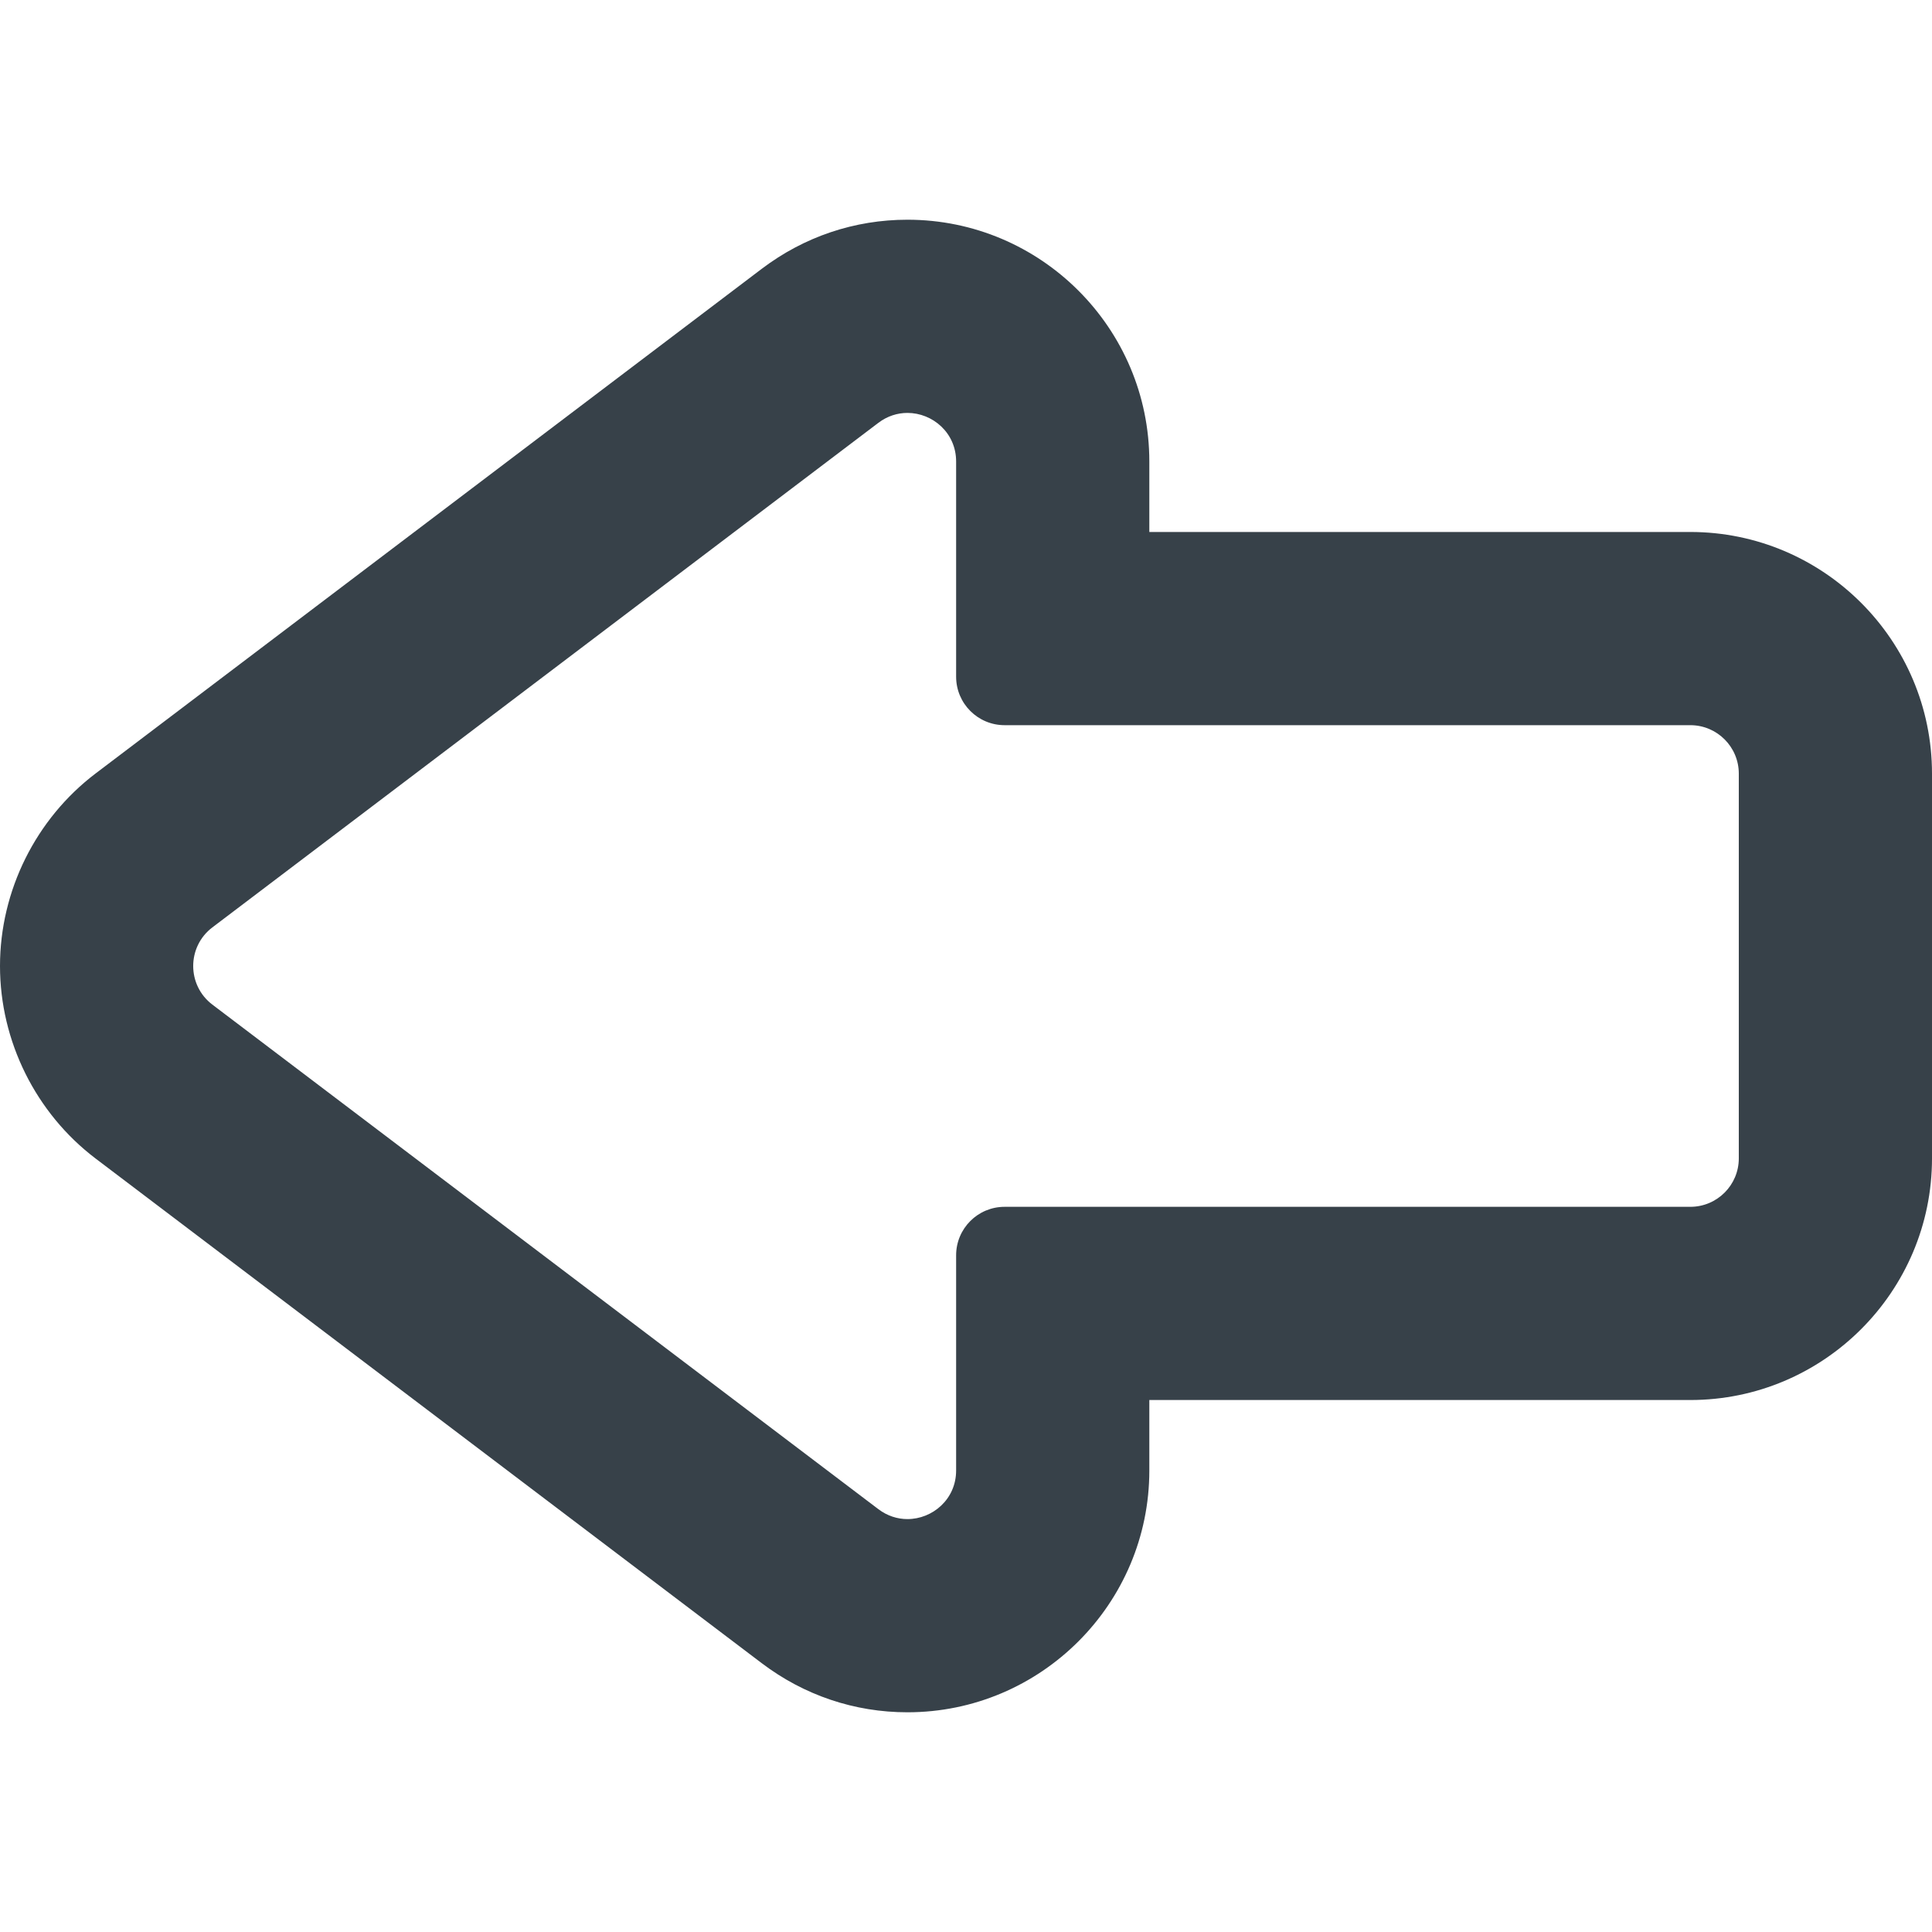
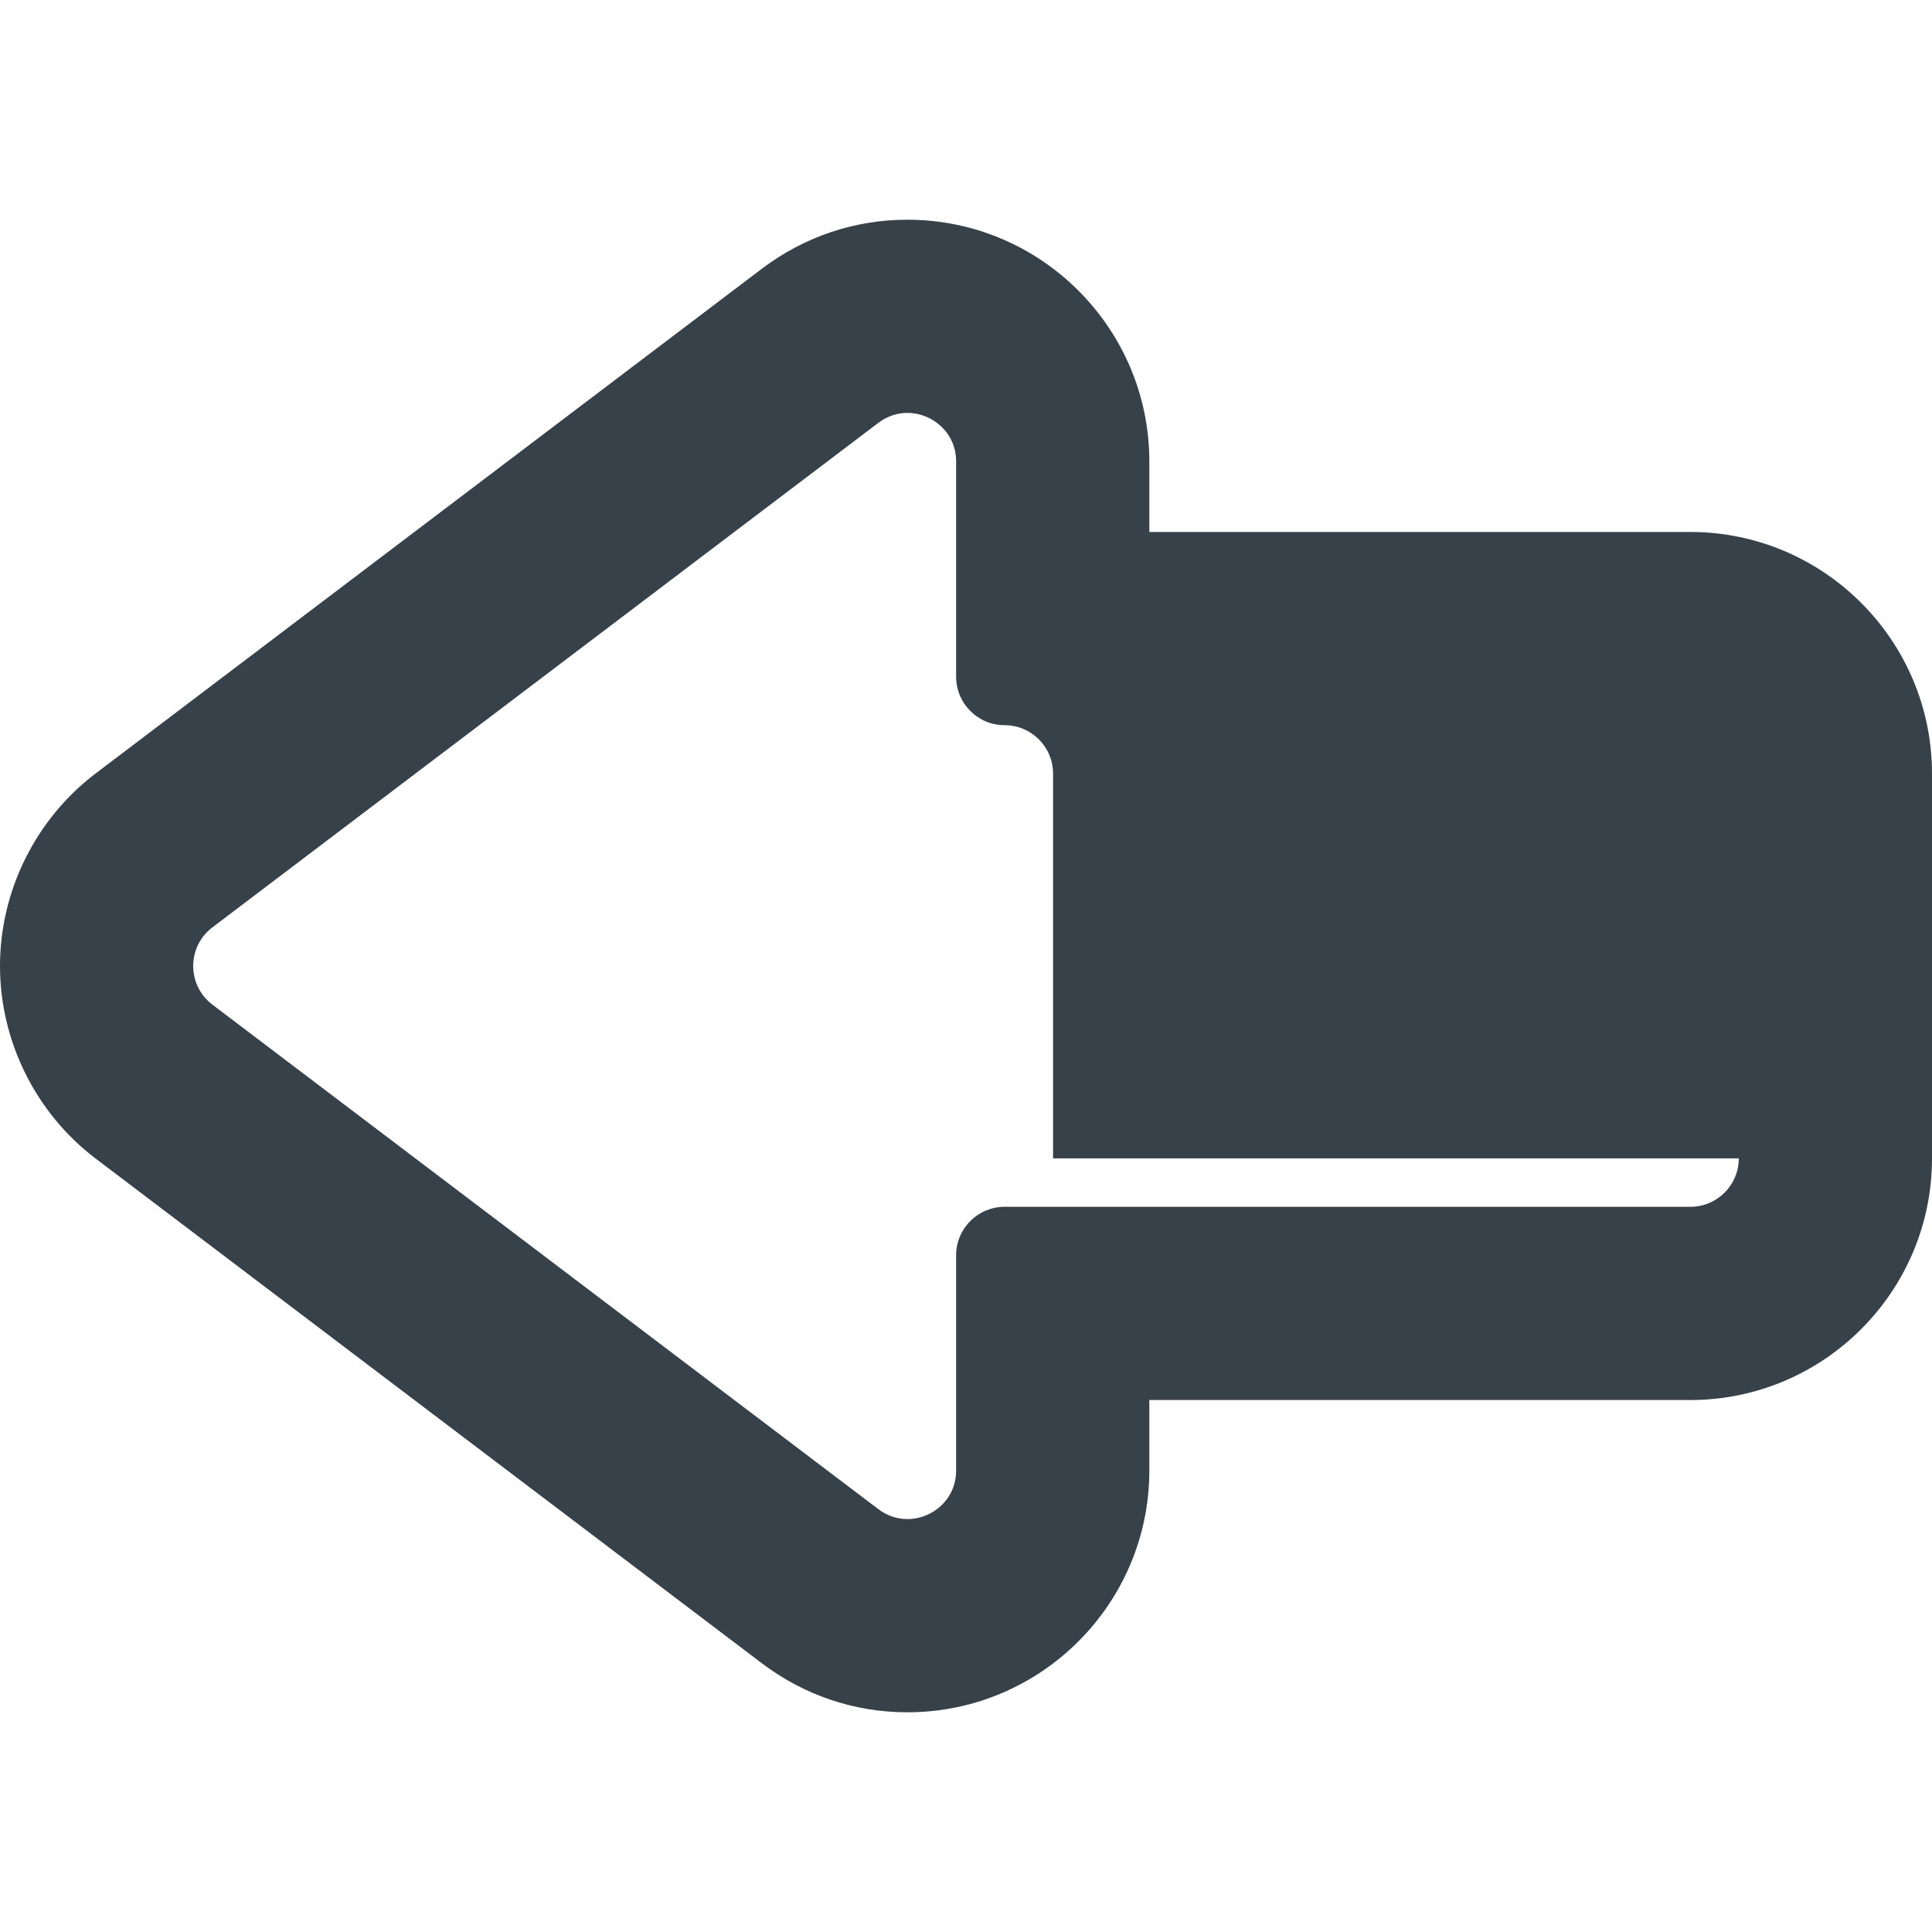
<svg xmlns="http://www.w3.org/2000/svg" version="1.1" id="_x31_0" x="0px" y="0px" viewBox="0 0 512 512" style="enable-background:new 0 0 512 512;" xml:space="preserve">
  <style type="text/css">
	.st0{fill:#374149;}
</style>
  <g>
-     <path class="st0" d="M447.953,140.98h-143.37v-18.683c0-35.328-28.754-64.07-64.098-64.07c-14.023,0-27.378,4.5-38.621,13.016   L25.371,204.949C9.488,216.98,0,236.066,0,256s9.484,39.019,25.375,51.054l176.484,133.699c11.246,8.52,24.598,13.02,38.622,13.02   c35.347,0,64.102-28.742,64.102-64.07v-18.684h143.37c35.317,0,64.047-28.73,64.047-64.042V205.023   C512,169.71,483.27,140.98,447.953,140.98z M460.801,306.977c0,7.094-5.754,12.843-12.848,12.843H266.226   c-7.094,0-12.843,5.75-12.843,12.848v57.035c0,7.613-6.246,12.871-12.902,12.871c-2.622,0-5.309-0.817-7.703-2.63L56.289,266.238   c-6.785-5.137-6.785-15.34,0-20.477l176.489-133.707c2.394-1.812,5.082-2.629,7.703-2.629c6.656,0,12.902,5.258,12.902,12.871   v57.035c0,7.098,5.75,12.847,12.843,12.847h181.726c7.094,0,12.848,5.75,12.848,12.844V306.977z" />
+     <path class="st0" d="M447.953,140.98h-143.37v-18.683c0-35.328-28.754-64.07-64.098-64.07c-14.023,0-27.378,4.5-38.621,13.016   L25.371,204.949C9.488,216.98,0,236.066,0,256s9.484,39.019,25.375,51.054l176.484,133.699c11.246,8.52,24.598,13.02,38.622,13.02   c35.347,0,64.102-28.742,64.102-64.07v-18.684h143.37c35.317,0,64.047-28.73,64.047-64.042V205.023   C512,169.71,483.27,140.98,447.953,140.98z M460.801,306.977c0,7.094-5.754,12.843-12.848,12.843H266.226   c-7.094,0-12.843,5.75-12.843,12.848v57.035c0,7.613-6.246,12.871-12.902,12.871c-2.622,0-5.309-0.817-7.703-2.63L56.289,266.238   c-6.785-5.137-6.785-15.34,0-20.477l176.489-133.707c2.394-1.812,5.082-2.629,7.703-2.629c6.656,0,12.902,5.258,12.902,12.871   v57.035c0,7.098,5.75,12.847,12.843,12.847c7.094,0,12.848,5.75,12.848,12.844V306.977z" />
  </g>
</svg>